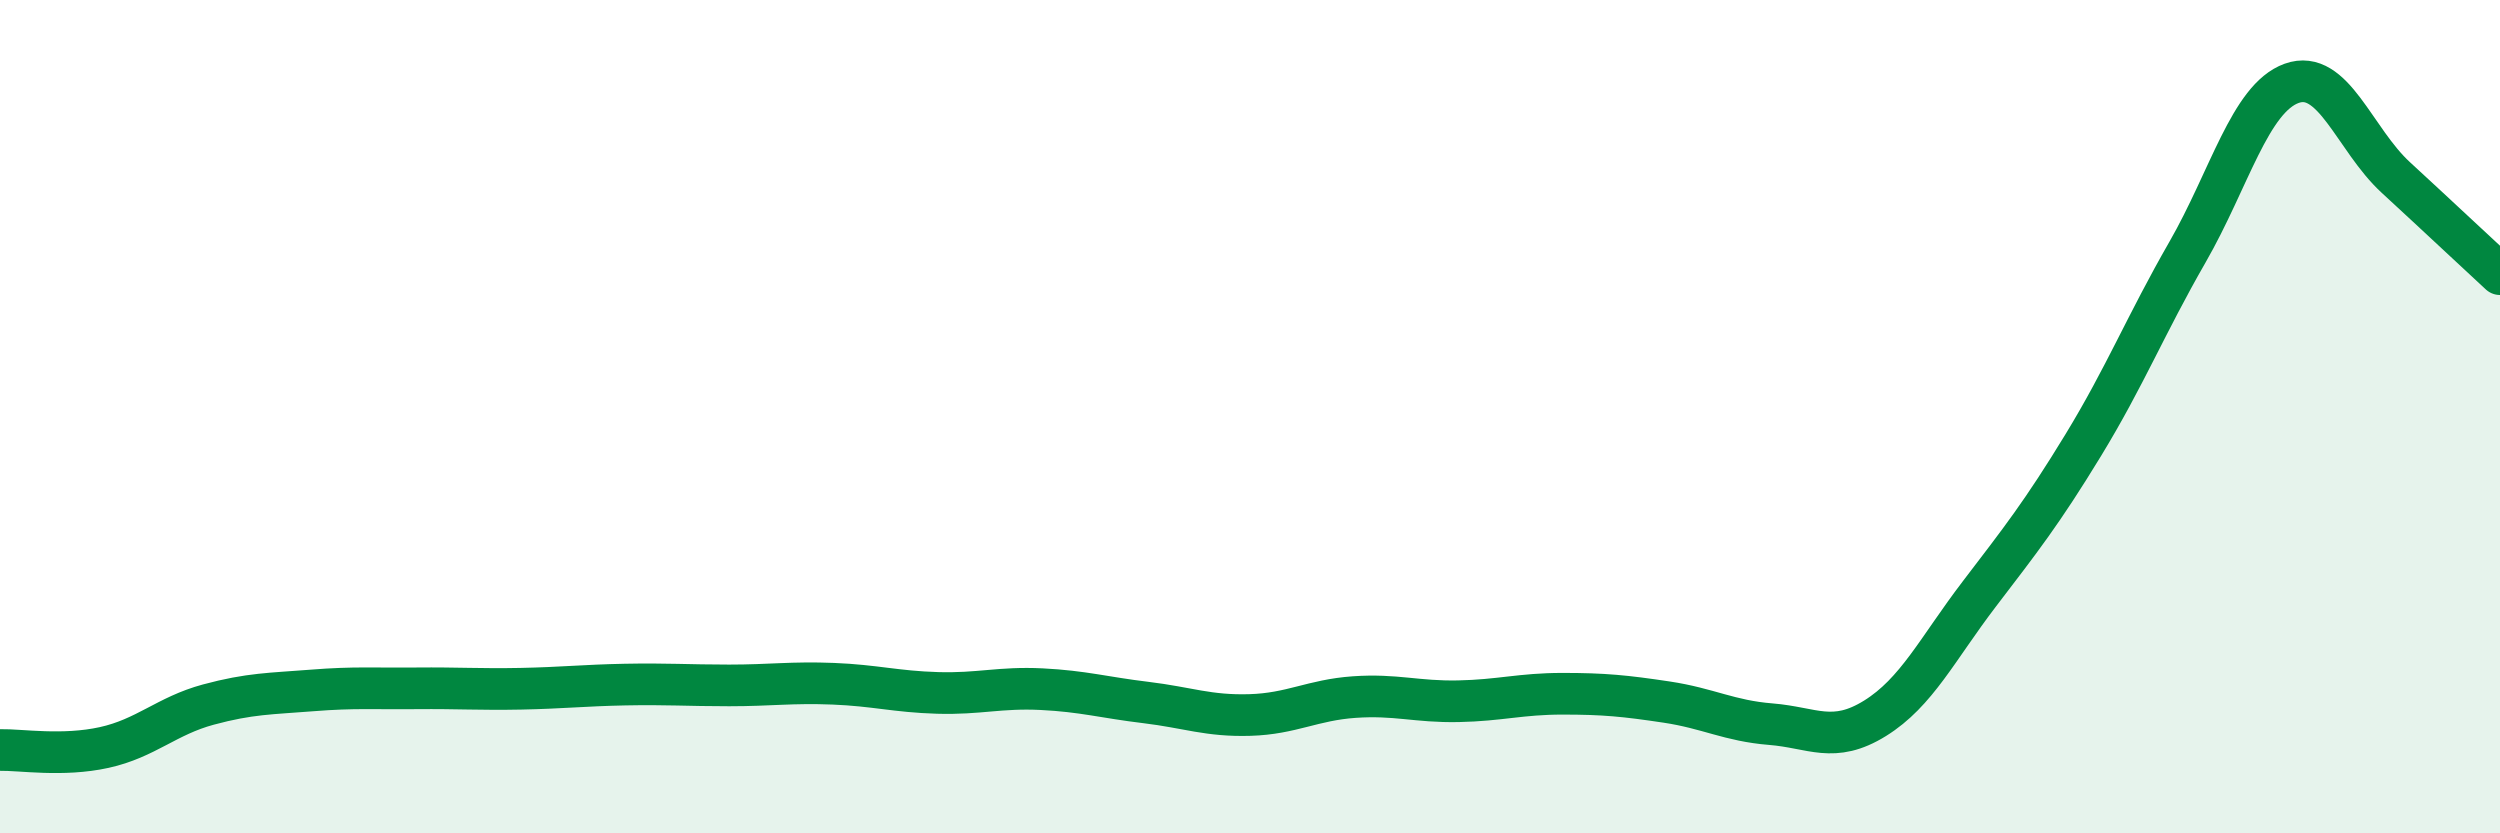
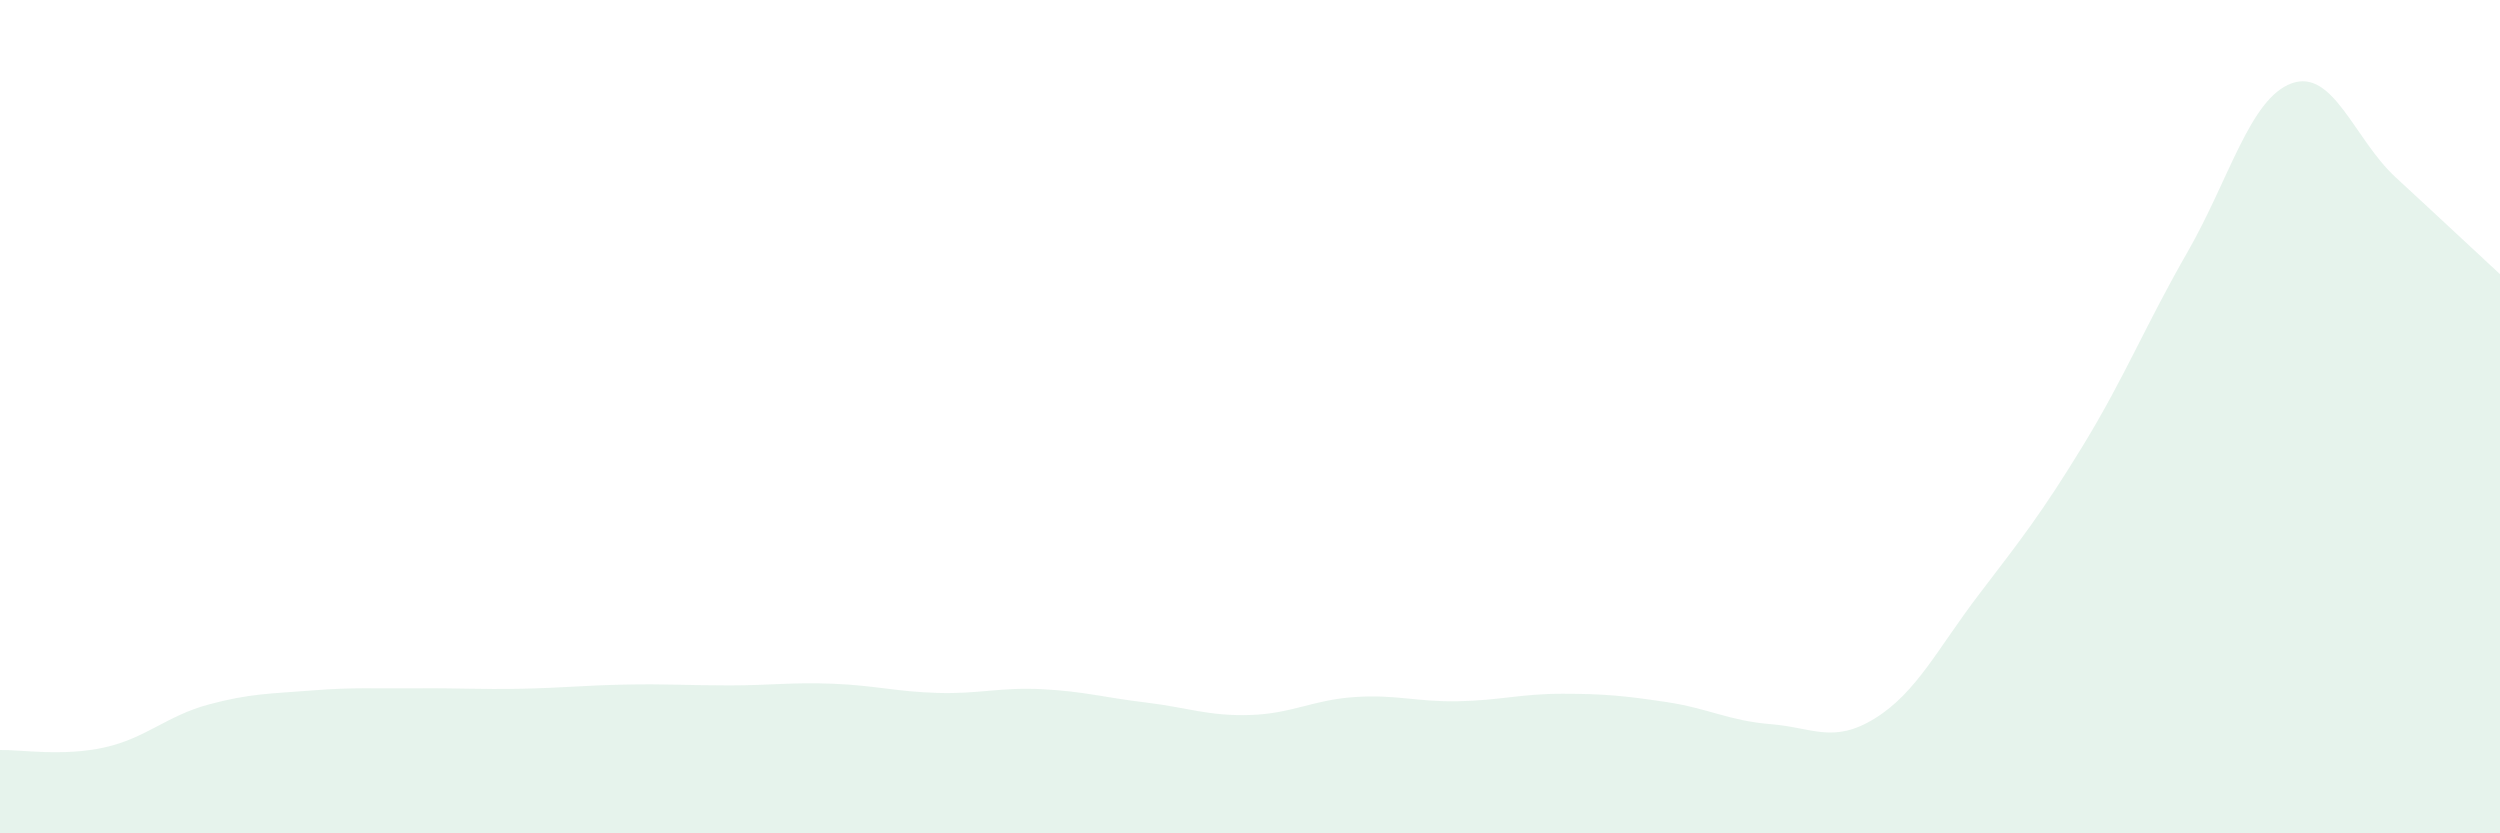
<svg xmlns="http://www.w3.org/2000/svg" width="60" height="20" viewBox="0 0 60 20">
  <path d="M 0,18 C 0.5,17.99 1.5,18.16 2.5,17.94 C 3.5,17.72 4,17.18 5,16.91 C 6,16.64 6.5,16.65 7.5,16.57 C 8.5,16.49 9,16.53 10,16.52 C 11,16.51 11.5,16.55 12.5,16.53 C 13.5,16.51 14,16.45 15,16.43 C 16,16.41 16.5,16.45 17.5,16.45 C 18.5,16.45 19,16.37 20,16.41 C 21,16.45 21.5,16.6 22.5,16.63 C 23.5,16.66 24,16.49 25,16.54 C 26,16.59 26.5,16.74 27.5,16.86 C 28.5,16.98 29,17.19 30,17.16 C 31,17.13 31.5,16.8 32.5,16.73 C 33.5,16.66 34,16.85 35,16.83 C 36,16.81 36.5,16.65 37.5,16.65 C 38.5,16.65 39,16.7 40,16.85 C 41,17 41.5,17.3 42.5,17.38 C 43.5,17.46 44,17.86 45,17.24 C 46,16.62 46.5,15.57 47.5,14.26 C 48.5,12.95 49,12.32 50,10.68 C 51,9.04 51.5,7.79 52.5,6.05 C 53.5,4.31 54,2.36 55,2 C 56,1.64 56.5,3.34 57.5,4.26 C 58.5,5.18 59.5,6.12 60,6.58L60 20L0 20Z" fill="#008740" opacity="0.1" stroke-linecap="round" stroke-linejoin="round" />
-   <path d="M 0,18 C 0.5,17.99 1.5,18.16 2.5,17.94 C 3.5,17.72 4,17.18 5,16.91 C 6,16.64 6.5,16.65 7.5,16.57 C 8.5,16.49 9,16.53 10,16.52 C 11,16.51 11.5,16.55 12.5,16.53 C 13.5,16.51 14,16.45 15,16.43 C 16,16.41 16.5,16.45 17.5,16.45 C 18.5,16.45 19,16.37 20,16.41 C 21,16.45 21.5,16.6 22.5,16.63 C 23.5,16.66 24,16.49 25,16.54 C 26,16.59 26.5,16.74 27.5,16.86 C 28.5,16.98 29,17.19 30,17.16 C 31,17.13 31.5,16.8 32.5,16.73 C 33.5,16.66 34,16.85 35,16.83 C 36,16.81 36.5,16.65 37.5,16.65 C 38.5,16.65 39,16.7 40,16.85 C 41,17 41.5,17.3 42.5,17.38 C 43.5,17.46 44,17.86 45,17.24 C 46,16.62 46.5,15.57 47.5,14.26 C 48.5,12.95 49,12.32 50,10.68 C 51,9.04 51.5,7.79 52.5,6.05 C 53.5,4.31 54,2.36 55,2 C 56,1.64 56.5,3.34 57.5,4.26 C 58.5,5.18 59.5,6.12 60,6.58" stroke="#008740" stroke-width="1" fill="none" stroke-linecap="round" stroke-linejoin="round" />
</svg>